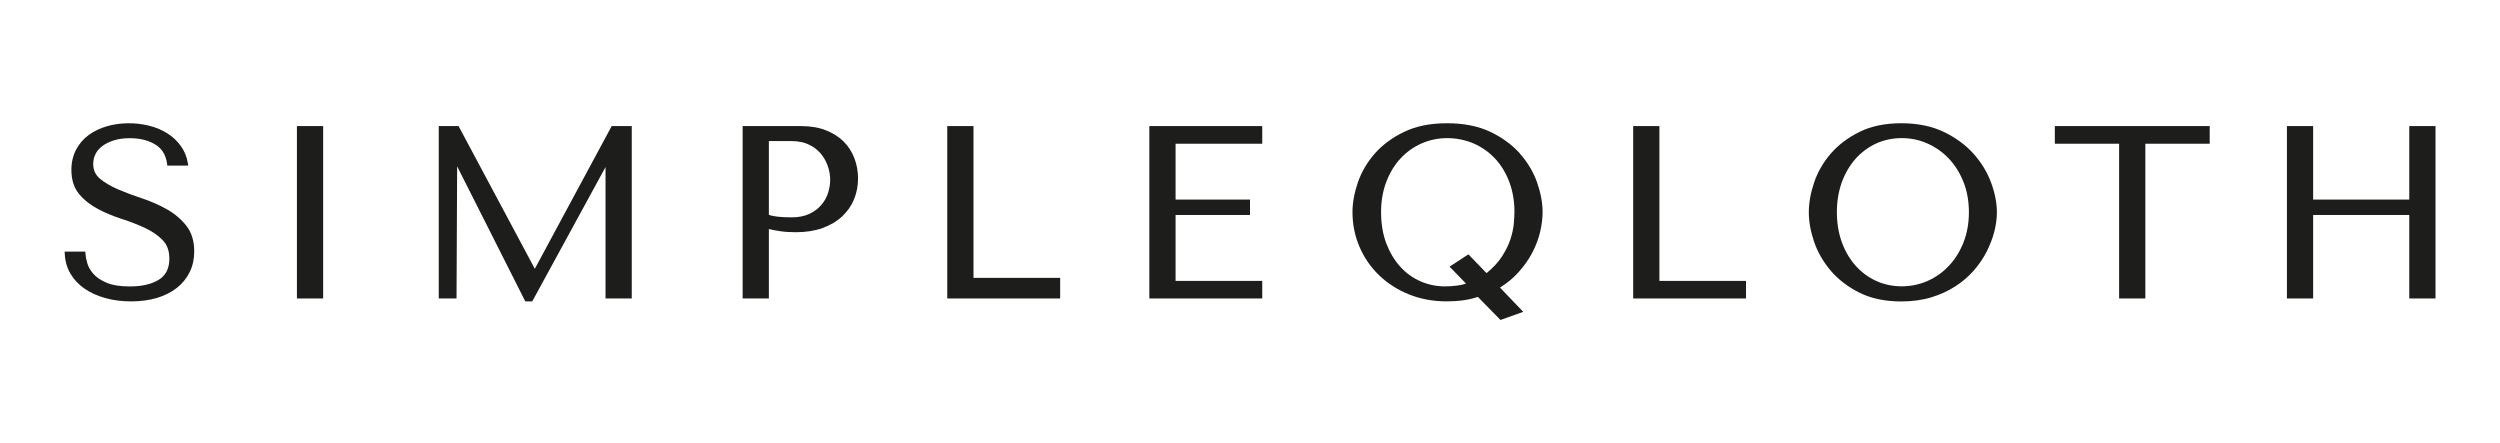
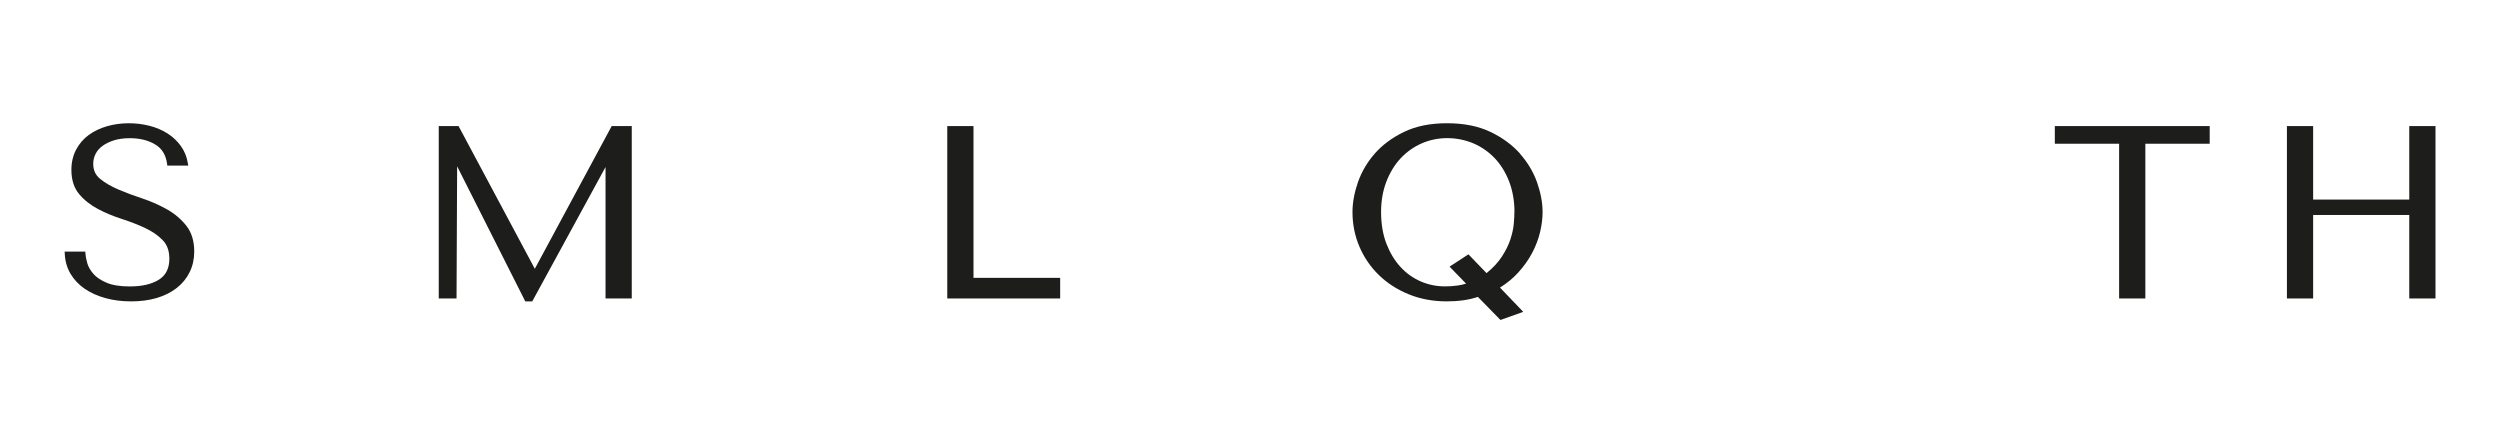
<svg xmlns="http://www.w3.org/2000/svg" viewBox="0 0 369.8 65.56" version="1.1" id="katman_1">
  <defs>
    <style>
      .st0 {
        fill: #1d1d1b;
      }
    </style>
  </defs>
  <path d="M24.68,30.96c-1.12-.64-2.35-1.18-3.65-1.61-1.28-.42-2.48-.87-3.57-1.34-1.07-.46-1.97-.99-2.68-1.58-.66-.55-.99-1.27-.99-2.2,0-.51.11-1,.34-1.45.22-.45.56-.85,1.01-1.18.45-.34,1.03-.62,1.7-.84.68-.21,1.47-.32,2.36-.32,1.47,0,2.74.31,3.76.93,1,.6,1.57,1.53,1.75,2.84l.04.28h3.09l-.06-.38c-.15-.92-.49-1.76-1.02-2.5-.52-.73-1.18-1.36-1.97-1.86-.78-.5-1.68-.89-2.67-1.14-2.02-.52-4.32-.51-6.29.06-1.01.29-1.92.73-2.7,1.29-.78.57-1.41,1.3-1.87,2.17-.46.87-.7,1.88-.7,2.99,0,1.47.38,2.67,1.14,3.58.73.88,1.67,1.62,2.78,2.21,1.09.58,2.29,1.07,3.55,1.48,1.24.4,2.4.85,3.46,1.35,1.04.49,1.91,1.09,2.59,1.8.65.67.97,1.58.97,2.72,0,1.43-.5,2.44-1.53,3.1-1.07.67-2.52,1.01-4.32,1.01-1.44,0-2.6-.19-3.46-.56-.85-.37-1.51-.81-1.94-1.32-.44-.51-.74-1.03-.89-1.56-.16-.55-.25-1.03-.27-1.4l-.02-.31h-3.06l.02.34c.05,1.07.33,2.05.84,2.92.51.87,1.21,1.61,2.09,2.22.87.6,1.9,1.07,3.07,1.39,1.16.33,2.45.49,3.82.49s2.68-.17,3.81-.51c1.14-.34,2.12-.84,2.94-1.48.82-.64,1.46-1.43,1.91-2.35.45-.92.67-1.94.67-3.05,0-1.53-.39-2.81-1.17-3.8-.76-.96-1.72-1.78-2.85-2.42Z" class="st0" />
-   <rect height="25.5" width="3.88" y="18.65" x="43.92" class="st0" />
  <polygon points="79.11 39.76 67.83 18.65 64.9 18.65 64.9 44.15 67.53 44.15 67.62 24.6 77.7 44.58 78.73 44.58 89.57 24.71 89.57 44.15 93.45 44.15 93.45 18.65 90.48 18.65 79.11 39.76" class="st0" />
-   <path d="M124.83,20.97c-.7-.7-1.59-1.27-2.65-1.69-1.05-.42-2.3-.63-3.7-.63h-8.63v25.5h3.88v-10.27c.51.12,1.05.23,1.61.31.72.11,1.52.16,2.39.16,1.48,0,2.8-.21,3.94-.62,1.15-.42,2.12-.99,2.9-1.72.78-.73,1.37-1.58,1.76-2.53.39-.95.59-1.97.59-3.05s-.17-2.03-.52-2.97c-.35-.95-.88-1.79-1.58-2.5ZM113.72,20.87h3.4c.94,0,1.78.17,2.49.5.71.33,1.31.78,1.77,1.32.47.55.82,1.17,1.06,1.85.24.69.36,1.37.36,2.04s-.11,1.31-.32,1.98c-.21.65-.55,1.25-1.02,1.79-.46.53-1.06.97-1.77,1.3-.71.33-1.58.5-2.6.5-.72,0-1.39-.03-1.99-.09-.5-.05-.96-.14-1.37-.28v-10.91Z" class="st0" />
  <polygon points="144 18.65 140.12 18.65 140.12 44.15 156.82 44.15 156.82 41.1 144 41.1 144 18.65" class="st0" />
-   <polygon points="170.01 44.15 186.71 44.15 186.71 41.55 173.89 41.55 173.89 31.8 184.9 31.8 184.9 29.52 173.89 29.52 173.89 21.26 186.71 21.26 186.71 18.65 170.01 18.65 170.01 44.15" class="st0" />
  <path d="M224.84,22.72c-1.15-1.29-2.63-2.38-4.4-3.22-1.78-.85-3.93-1.27-6.41-1.27s-4.58.43-6.34,1.28c-1.75.84-3.2,1.92-4.33,3.2-1.12,1.28-1.96,2.71-2.5,4.26-.53,1.54-.8,3.02-.8,4.4,0,1.79.34,3.5,1.02,5.1.68,1.59,1.64,3.01,2.88,4.21,1.23,1.2,2.72,2.16,4.42,2.85,1.7.7,3.6,1.05,5.64,1.05.81,0,1.63-.05,2.42-.16.73-.1,1.46-.27,2.17-.5l3.34,3.41,3.37-1.2-3.44-3.59c1.04-.65,1.95-1.4,2.71-2.24.84-.93,1.54-1.91,2.07-2.93.53-1.01.92-2.05,1.16-3.08.24-1.03.36-2.02.36-2.93,0-1.38-.28-2.85-.82-4.39-.54-1.53-1.4-2.97-2.55-4.26ZM224.01,31.37c0,.43-.03,1-.09,1.73-.06.69-.23,1.47-.5,2.3-.27.83-.71,1.71-1.29,2.6-.54.82-1.29,1.63-2.24,2.4l-2.68-2.78-2.79,1.82,2.44,2.51c-.43.14-.87.24-1.3.29-.6.08-1.21.12-1.83.12-1.25,0-2.46-.25-3.59-.74-1.13-.49-2.14-1.21-3-2.16-.87-.95-1.56-2.11-2.08-3.46-.51-1.35-.77-2.91-.77-4.64,0-1.63.26-3.14.78-4.48.51-1.34,1.22-2.5,2.1-3.45.88-.94,1.92-1.69,3.1-2.21,1.18-.52,2.46-.79,3.8-.79s2.7.27,3.91.79c1.2.52,2.26,1.27,3.15,2.21.89.95,1.6,2.11,2.11,3.44.51,1.34.78,2.85.78,4.48Z" class="st0" />
-   <polygon points="245.46 18.65 241.58 18.65 241.58 44.15 258.27 44.15 258.27 41.55 245.46 41.55 245.46 18.65" class="st0" />
-   <path d="M291.95,22.77c-1.16-1.3-2.64-2.4-4.41-3.25-1.78-.86-3.9-1.29-6.3-1.29s-4.46.43-6.18,1.28c-1.71.84-3.14,1.93-4.26,3.22-1.11,1.29-1.94,2.73-2.46,4.28-.52,1.54-.78,3.02-.78,4.4s.26,2.82.78,4.35c.52,1.53,1.35,2.97,2.46,4.28,1.11,1.31,2.55,2.4,4.26,3.26,1.72.86,3.8,1.29,6.18,1.29,1.61,0,3.09-.2,4.41-.6,1.31-.4,2.51-.94,3.56-1.62,1.05-.67,1.97-1.46,2.75-2.35.77-.88,1.41-1.82,1.91-2.8.49-.98.87-1.97,1.13-2.96.25-.99.38-1.95.38-2.85,0-1.36-.28-2.82-.84-4.35-.56-1.54-1.43-2.98-2.58-4.28ZM291.24,31.4c0,1.61-.27,3.1-.79,4.44-.53,1.34-1.25,2.5-2.15,3.46-.9.96-1.96,1.72-3.16,2.25-2.41,1.08-5.33,1.06-7.63,0-1.16-.54-2.18-1.29-3.03-2.25-.86-.96-1.54-2.12-2.03-3.46-.49-1.34-.74-2.84-.74-4.45s.25-3.11.74-4.45c.49-1.34,1.18-2.5,2.03-3.46.85-.95,1.87-1.71,3.03-2.25,1.16-.53,2.44-.8,3.8-.8s2.63.27,3.83.81c1.2.54,2.26,1.29,3.16,2.25.9.96,1.63,2.13,2.15,3.46.53,1.34.79,2.84.79,4.44Z" class="st0" />
  <polygon points="303.95 21.26 313.46 21.26 313.46 44.15 317.34 44.15 317.34 21.26 326.86 21.26 326.86 18.65 303.95 18.65 303.95 21.26" class="st0" />
  <polygon points="356.38 18.65 356.38 29.52 342.16 29.52 342.16 18.65 338.28 18.65 338.28 44.15 342.16 44.15 342.16 31.8 356.38 31.8 356.38 44.15 360.26 44.15 360.26 18.65 356.38 18.65" class="st0" />
</svg>